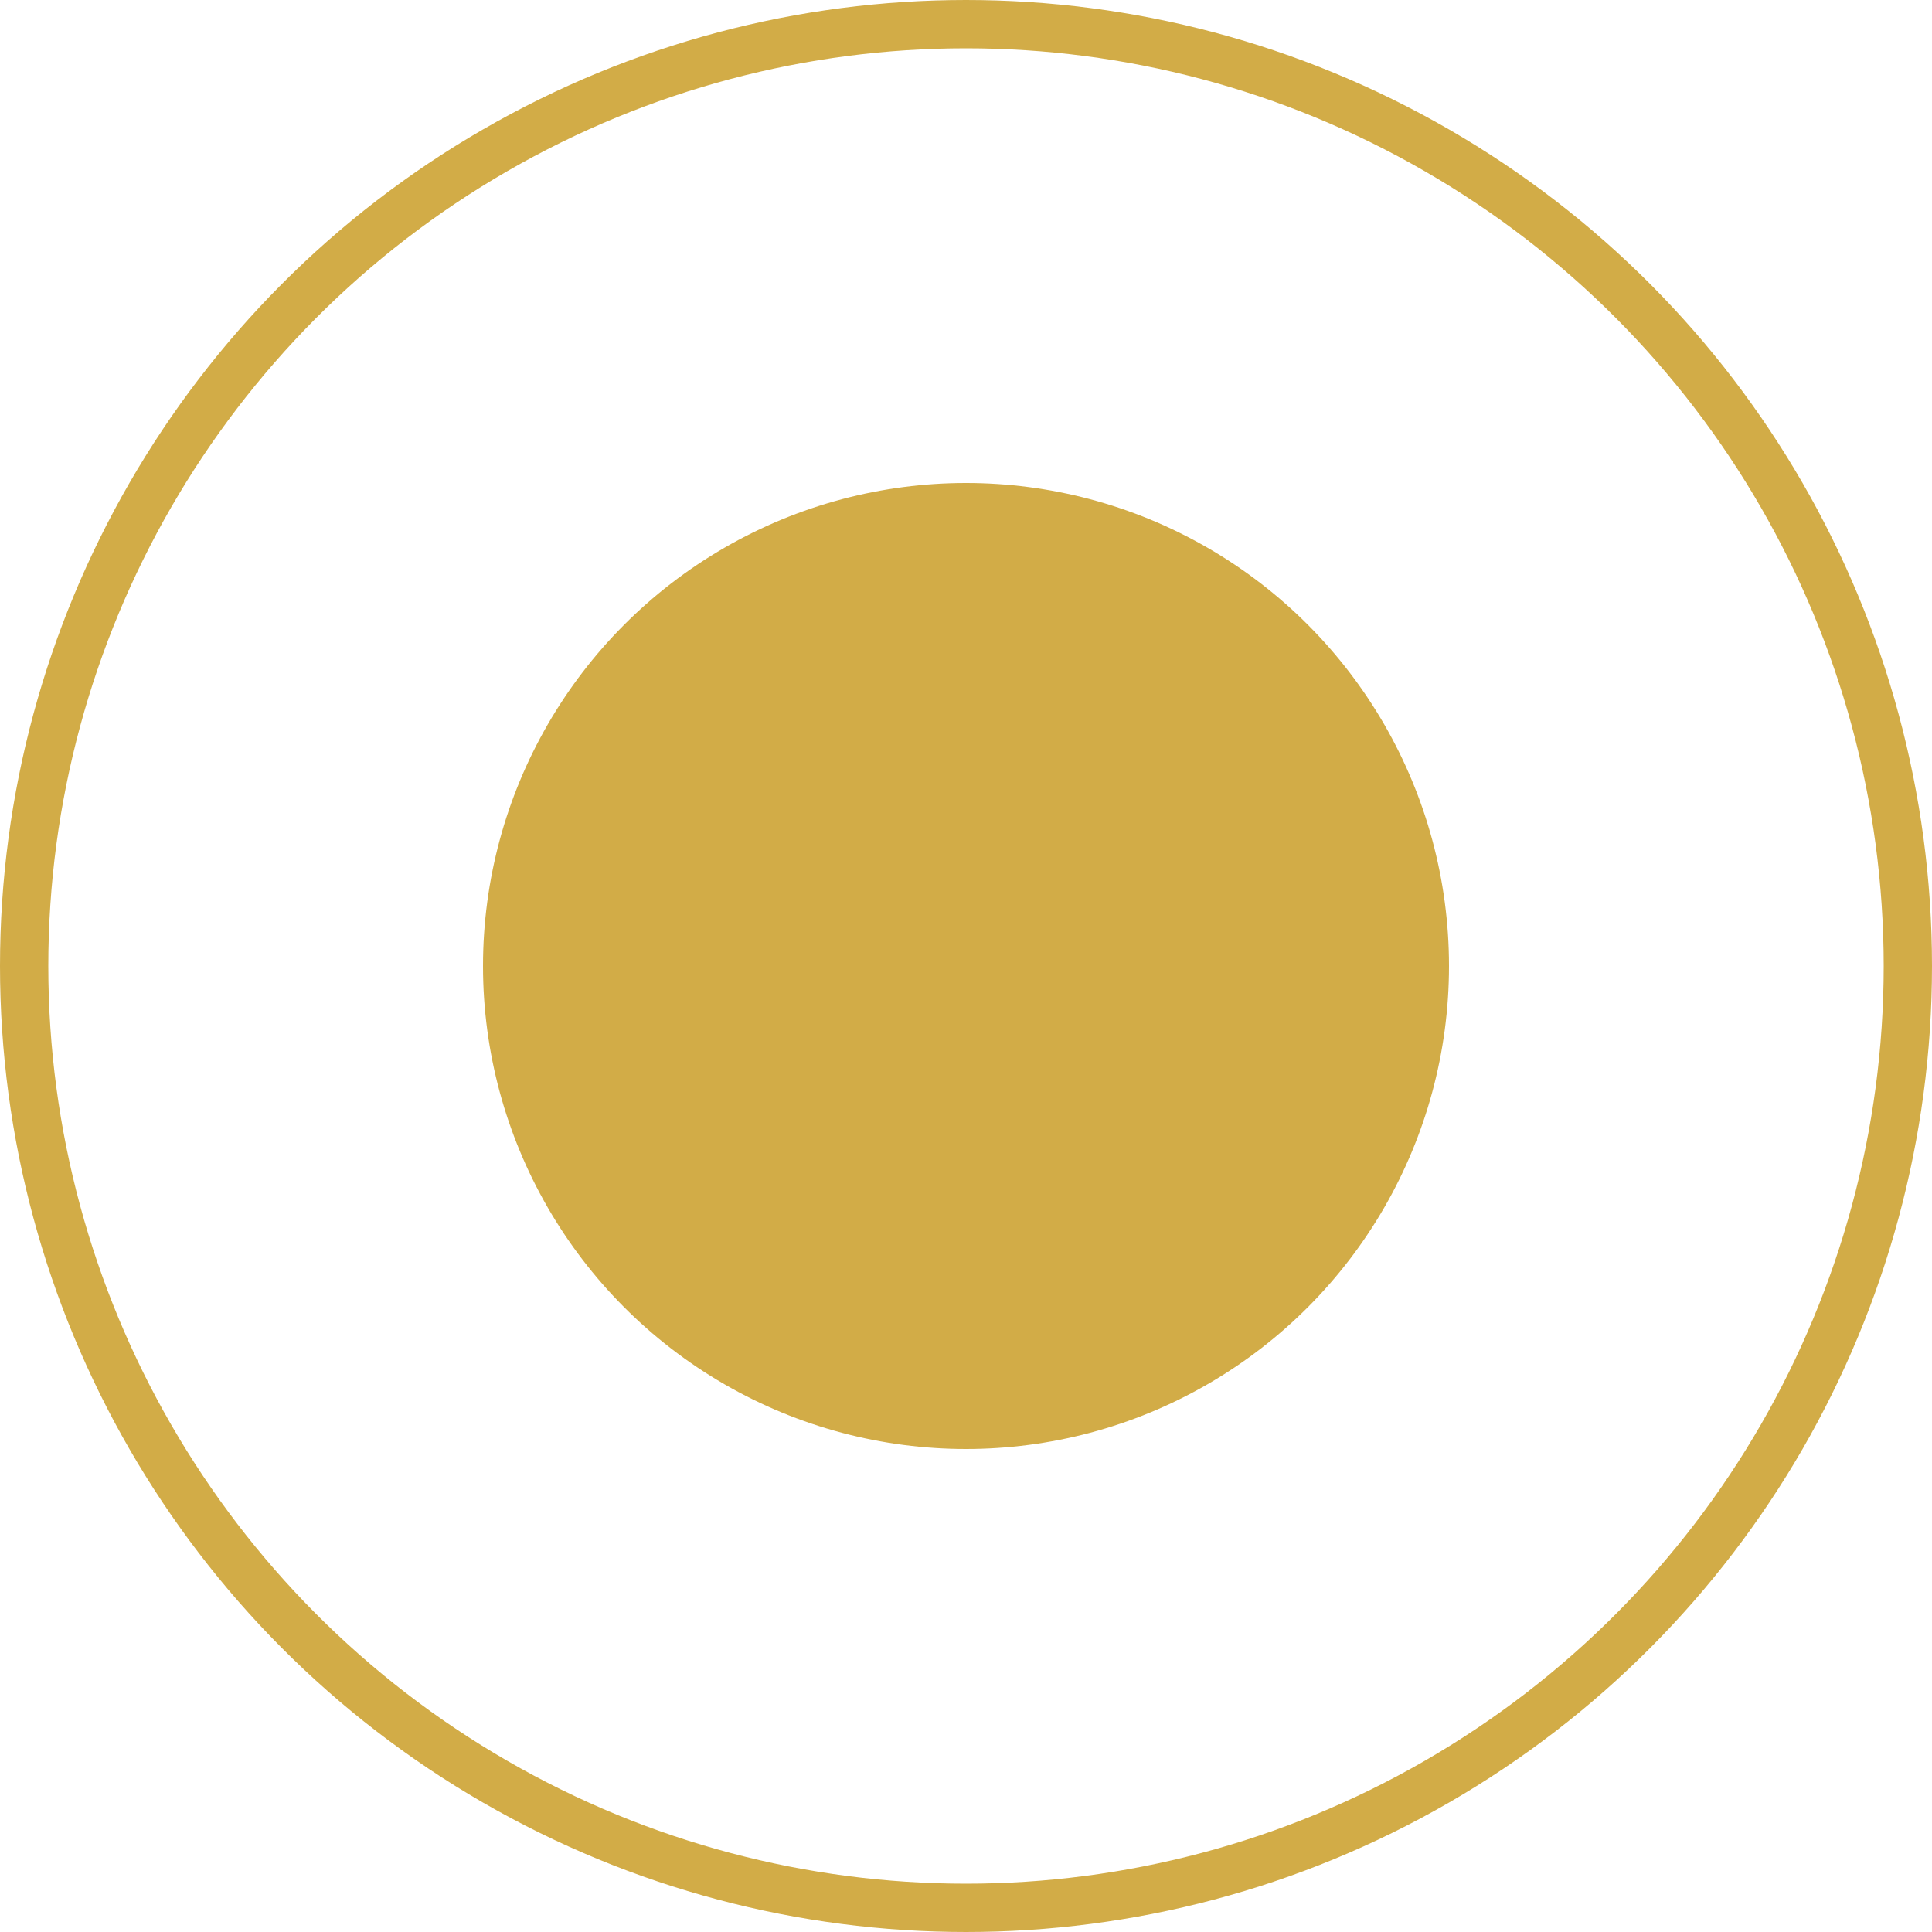
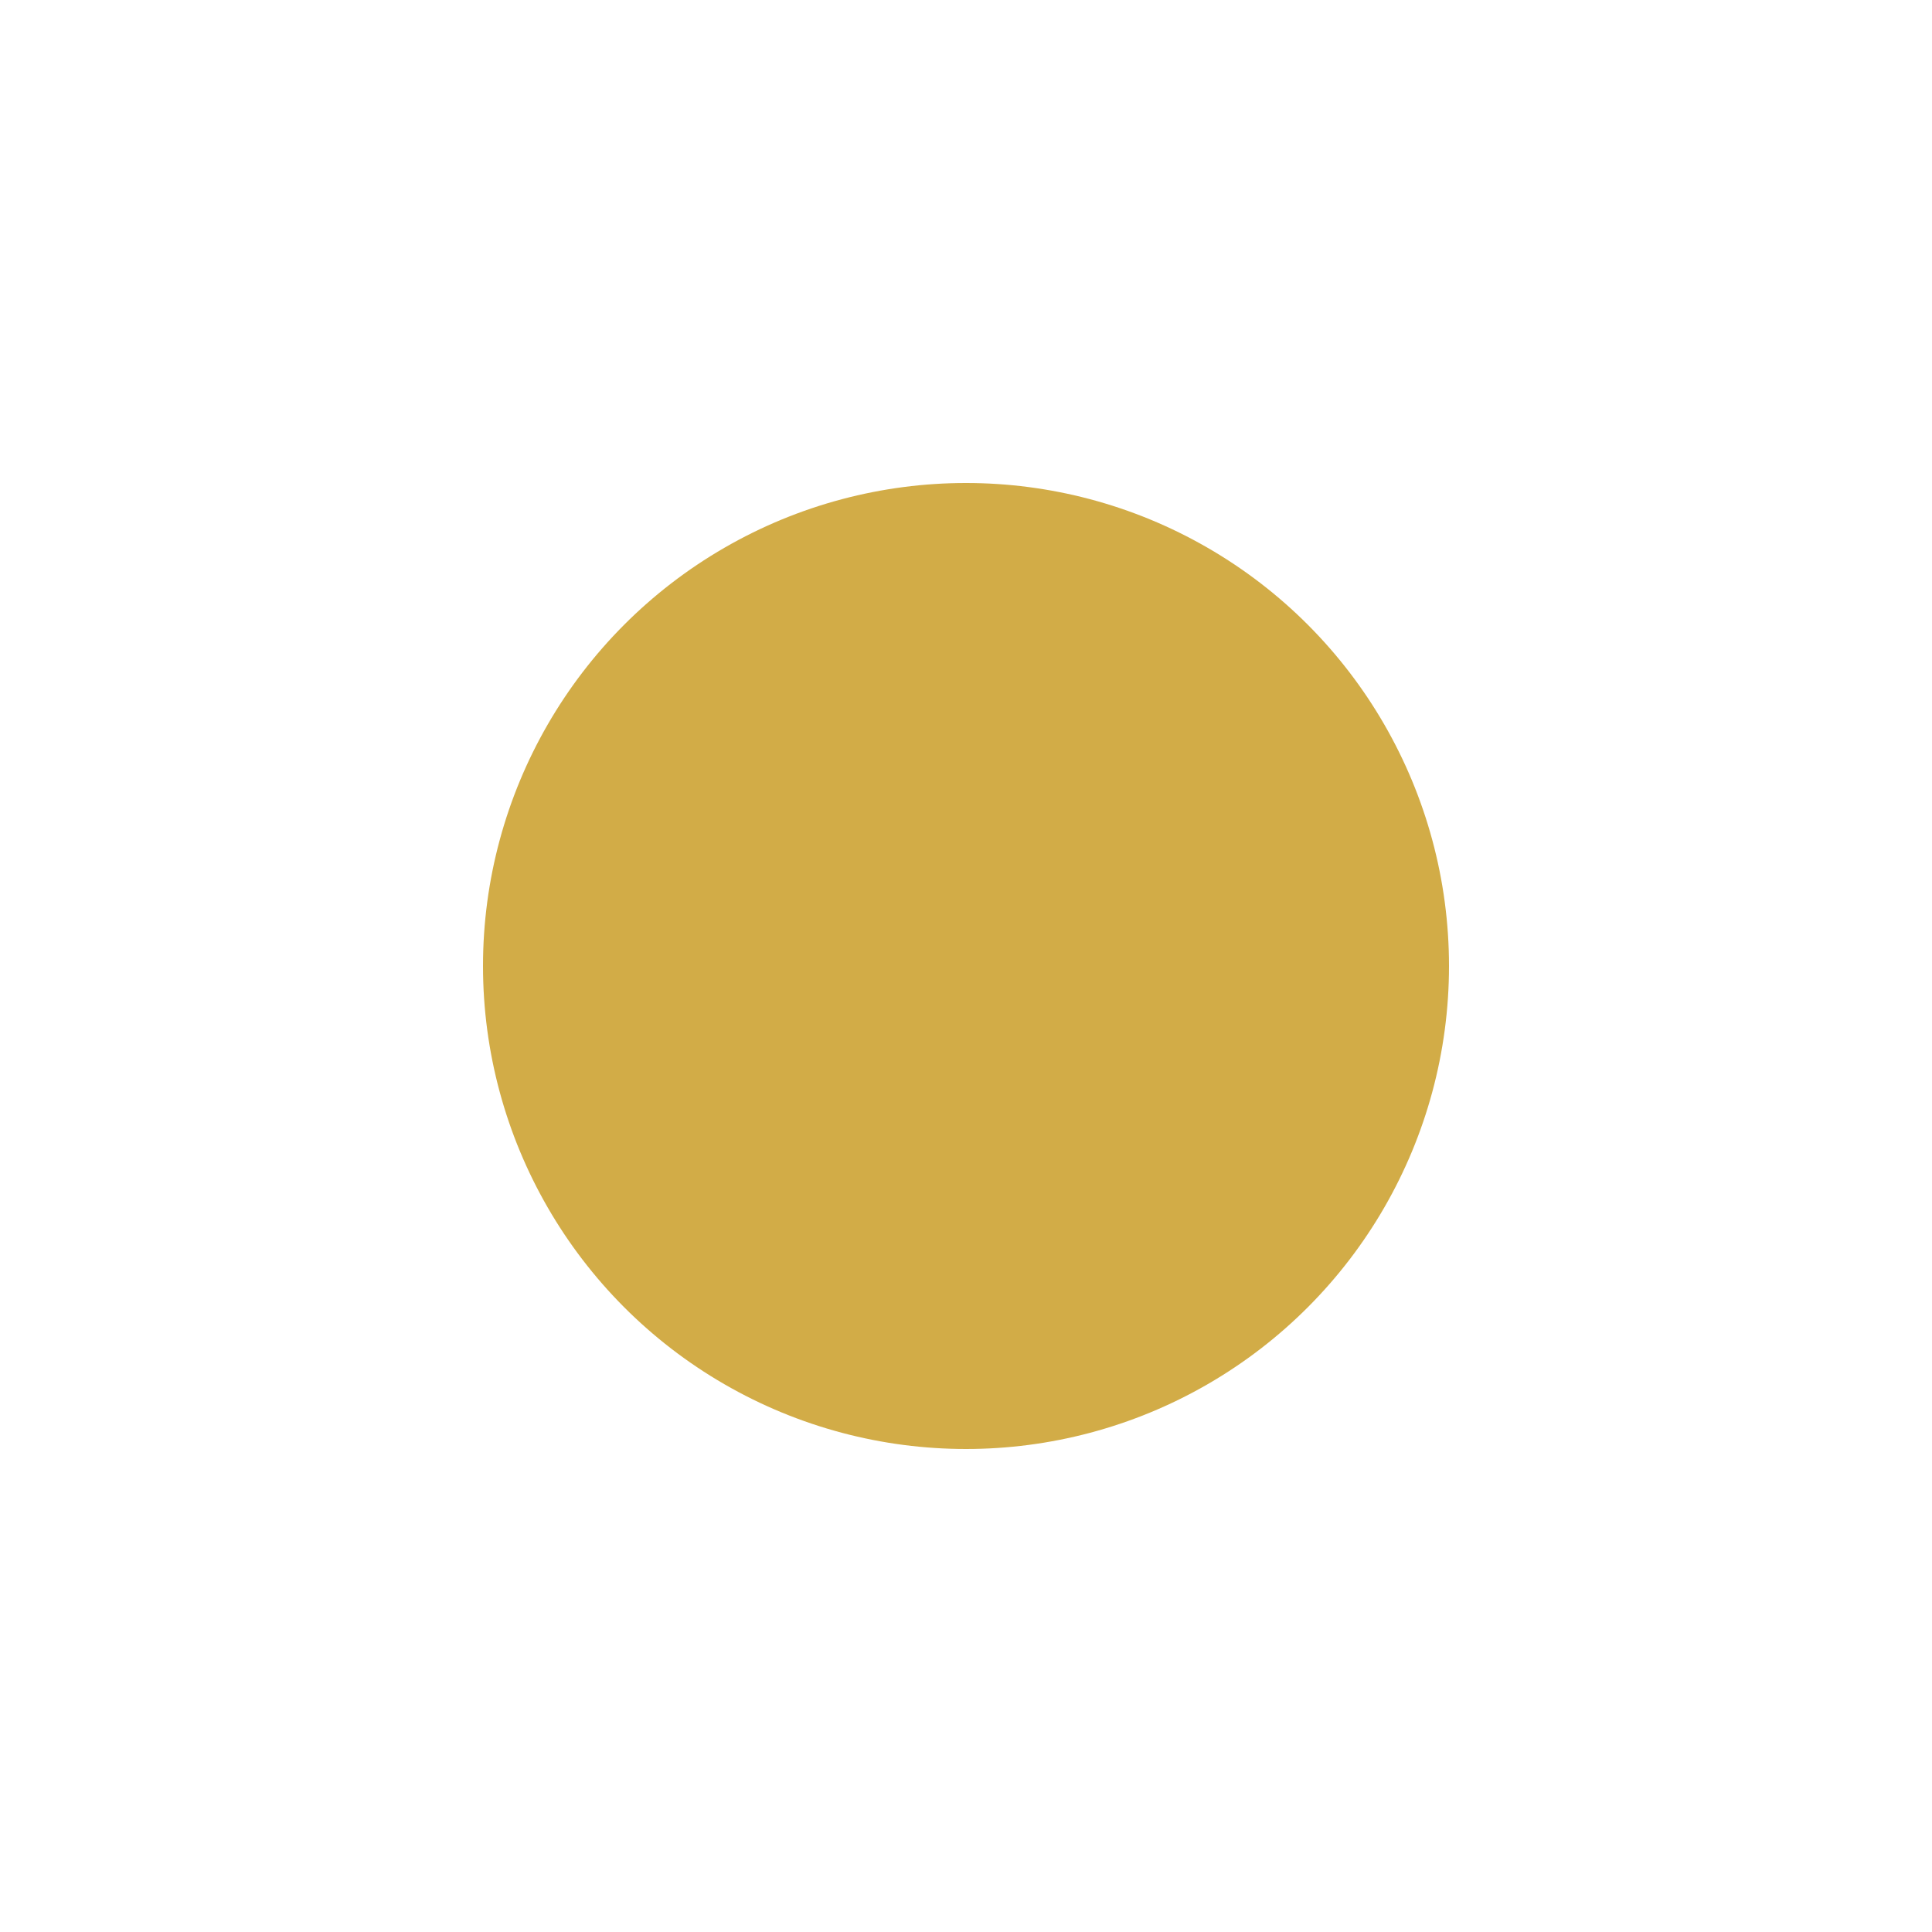
<svg xmlns="http://www.w3.org/2000/svg" width="40" height="40" viewBox="0 0 40 40" fill="none">
  <circle cx="20" cy="20" r="10" fill="#d2ac47" />
-   <circle cx="20" cy="20" r="19.5" stroke="#d2ac47" />
</svg>